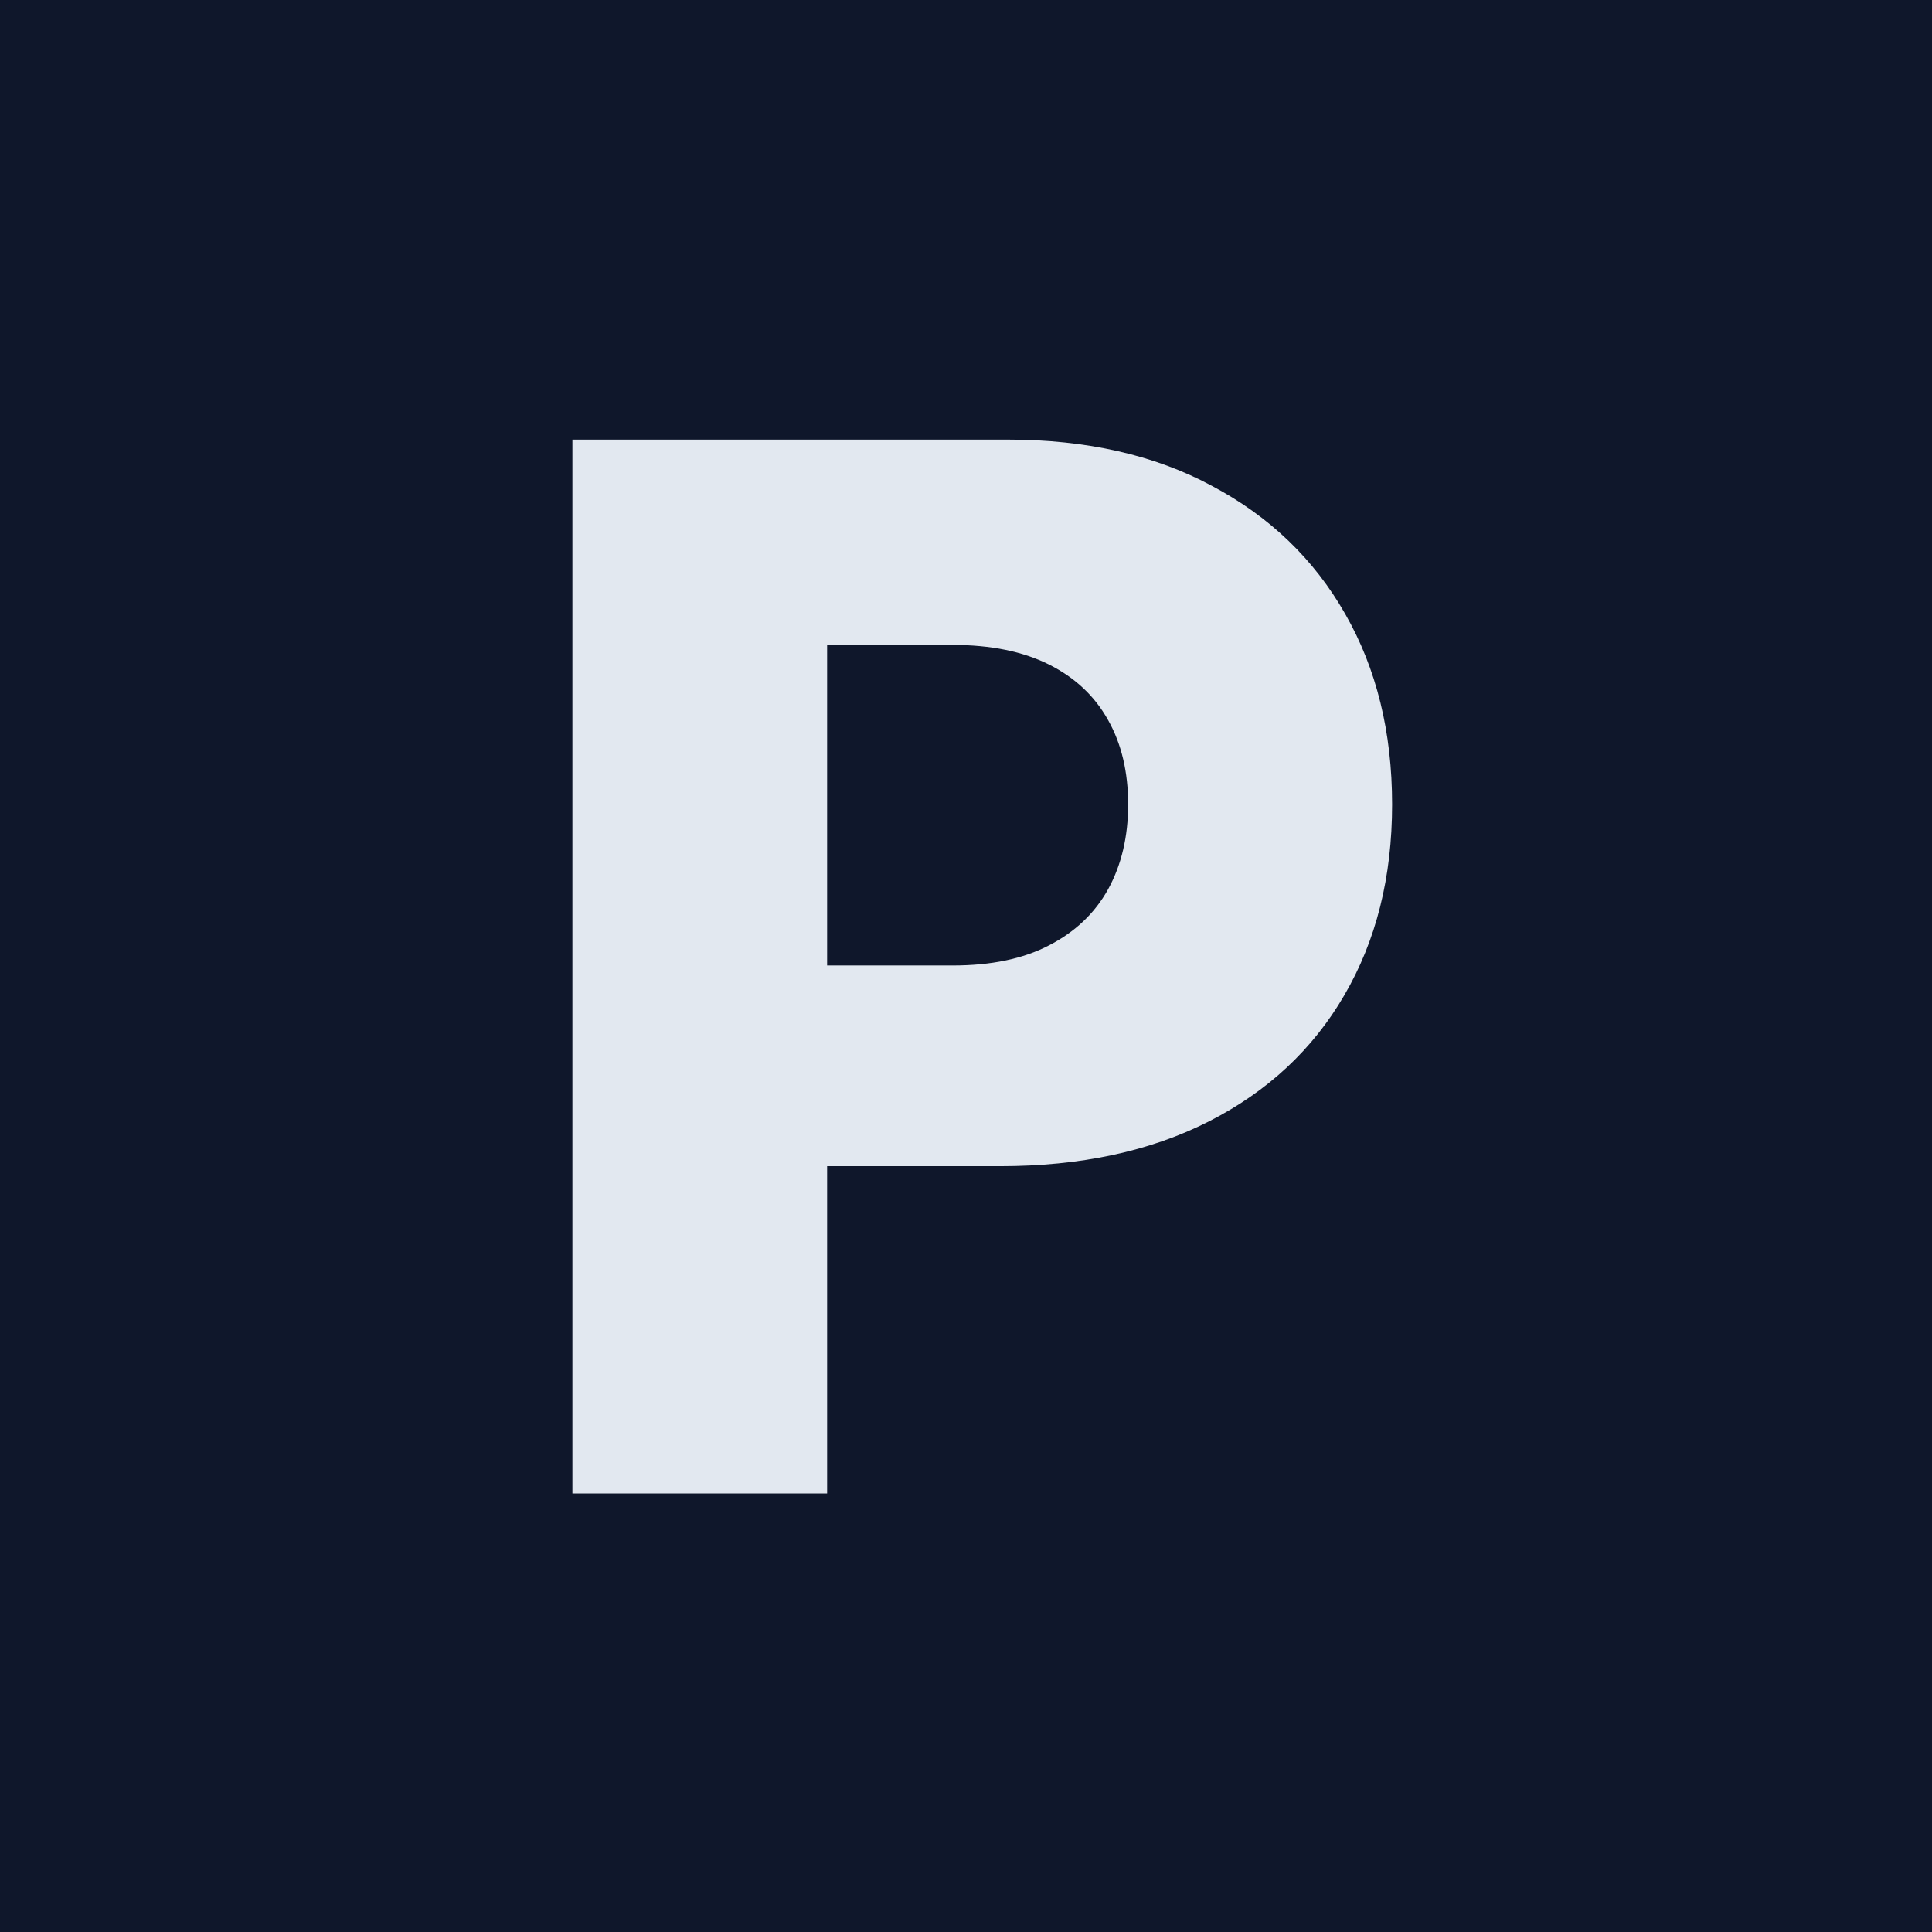
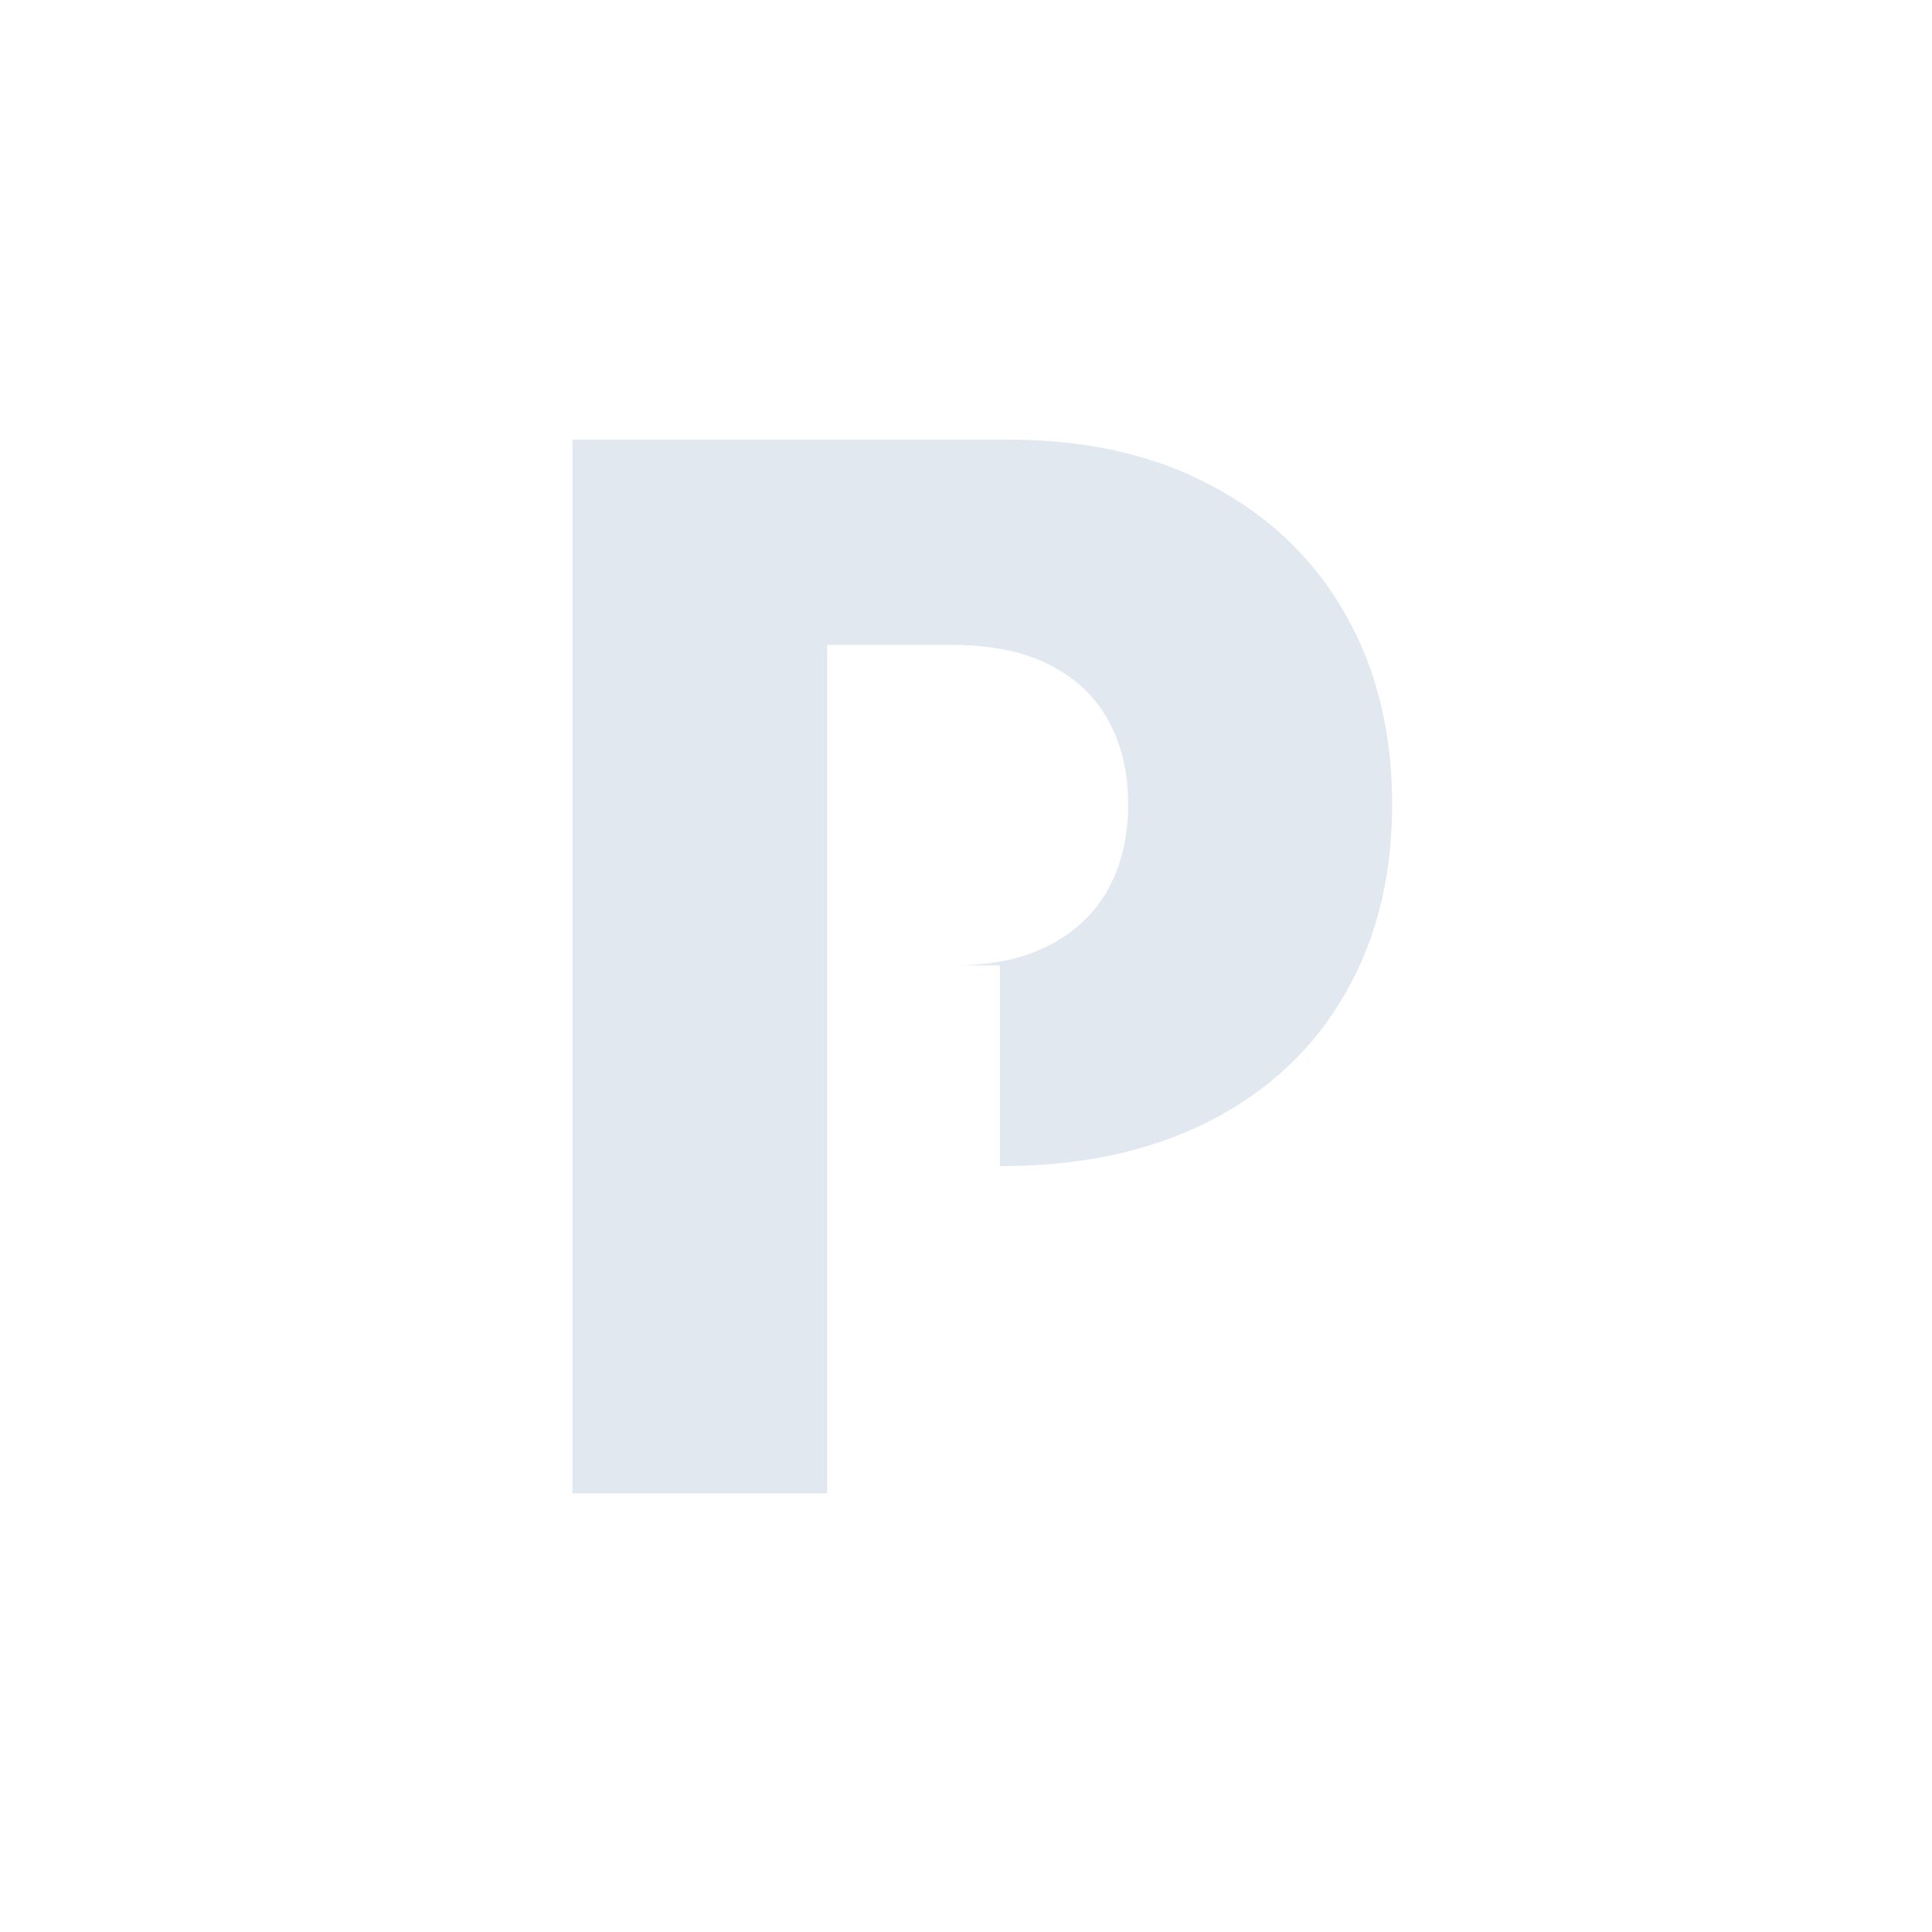
<svg xmlns="http://www.w3.org/2000/svg" width="1000" height="1000" viewBox="0 0 1000 1000" fill="none">
-   <rect width="1000" height="1000" fill="#0F172B" />
-   <path d="M296.282 773V227.545H521.602C562.44 227.545 597.685 235.536 627.337 251.516C657.166 267.318 680.16 289.424 696.317 317.833C712.475 346.065 720.554 378.913 720.554 416.377C720.554 454.019 712.298 486.956 695.785 515.188C679.45 543.241 656.101 564.992 625.739 580.44C595.376 595.887 559.332 603.611 517.607 603.611H378.58V499.74H493.104C512.99 499.74 529.592 496.278 542.908 489.353C556.403 482.428 566.612 472.751 573.537 460.322C580.462 447.716 583.924 433.067 583.924 416.377C583.924 399.509 580.462 384.95 573.537 372.698C566.612 360.269 556.403 350.681 542.908 343.934C529.414 337.187 512.813 333.813 493.104 333.813H428.118V773H296.282Z" fill="#E2E8F0" />
+   <path d="M296.282 773V227.545H521.602C562.44 227.545 597.685 235.536 627.337 251.516C657.166 267.318 680.16 289.424 696.317 317.833C712.475 346.065 720.554 378.913 720.554 416.377C720.554 454.019 712.298 486.956 695.785 515.188C679.45 543.241 656.101 564.992 625.739 580.44C595.376 595.887 559.332 603.611 517.607 603.611V499.74H493.104C512.99 499.74 529.592 496.278 542.908 489.353C556.403 482.428 566.612 472.751 573.537 460.322C580.462 447.716 583.924 433.067 583.924 416.377C583.924 399.509 580.462 384.95 573.537 372.698C566.612 360.269 556.403 350.681 542.908 343.934C529.414 337.187 512.813 333.813 493.104 333.813H428.118V773H296.282Z" fill="#E2E8F0" />
</svg>